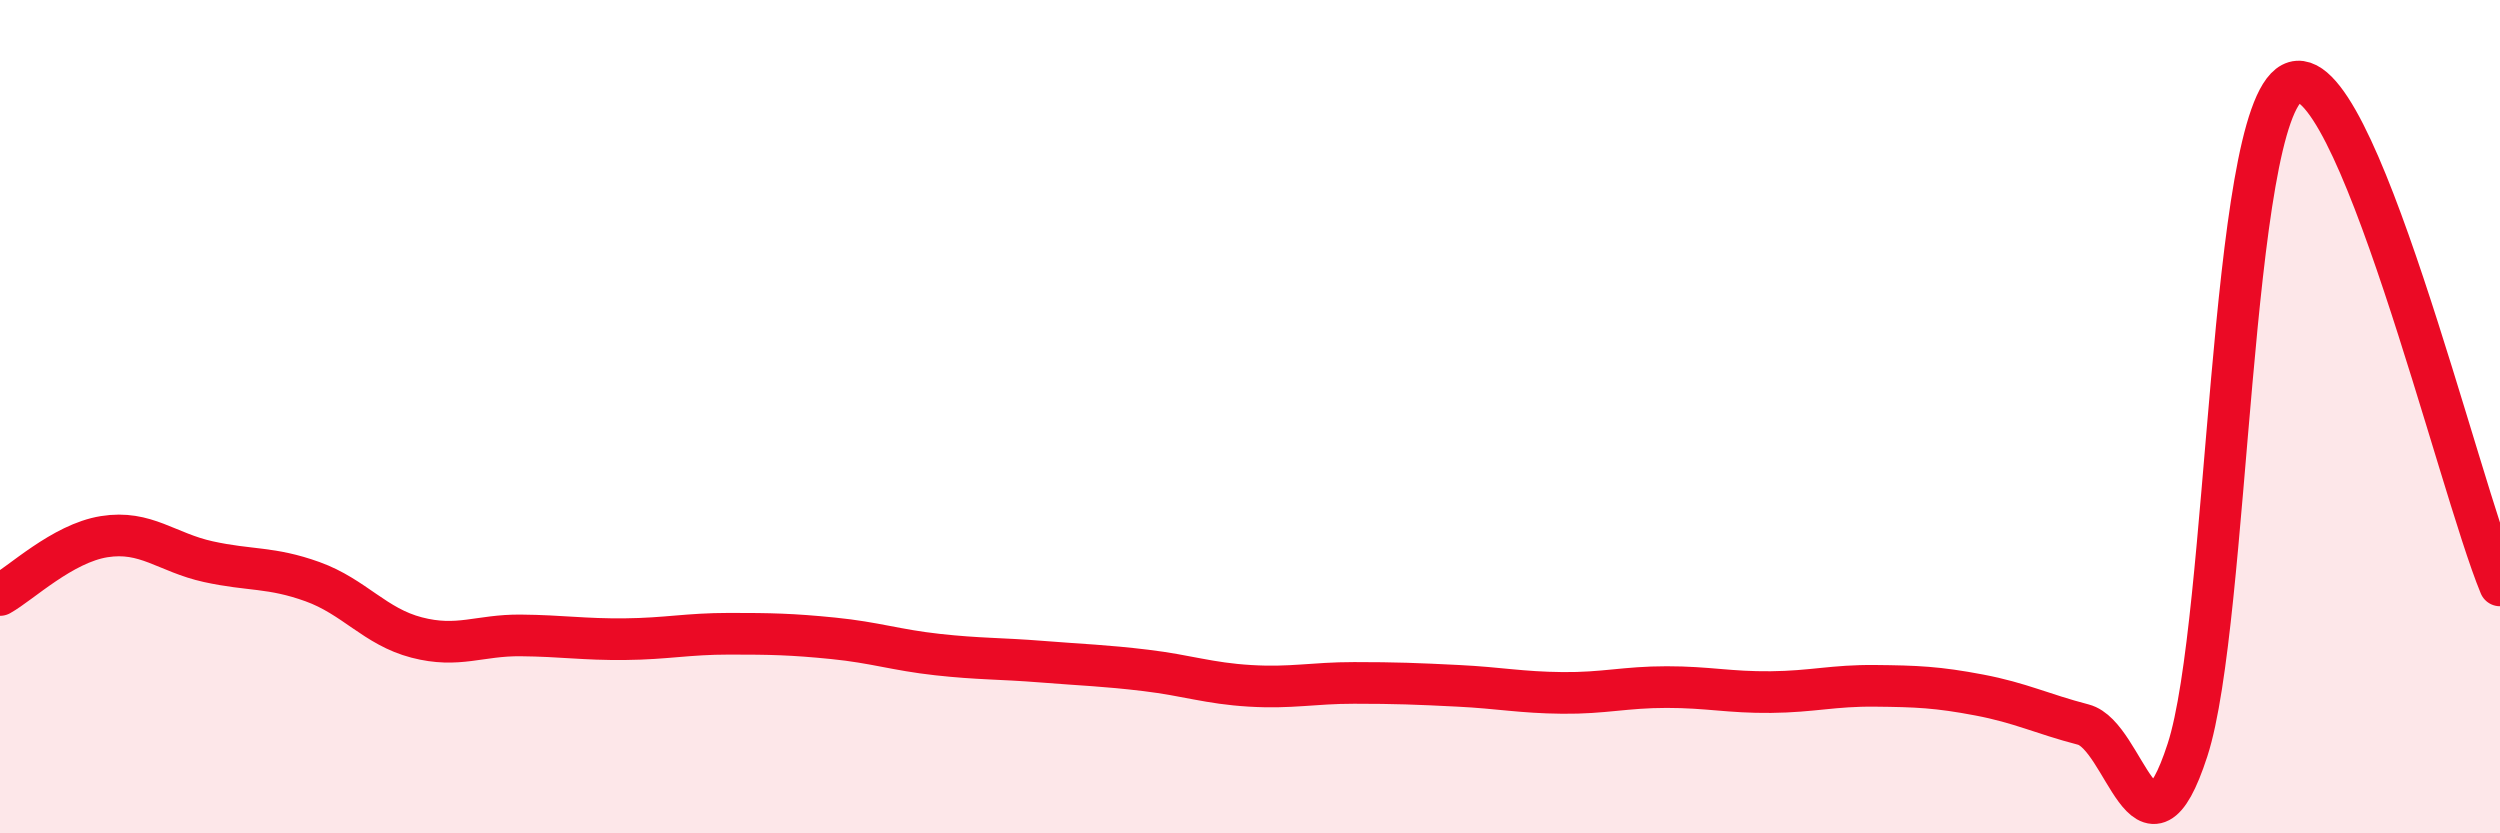
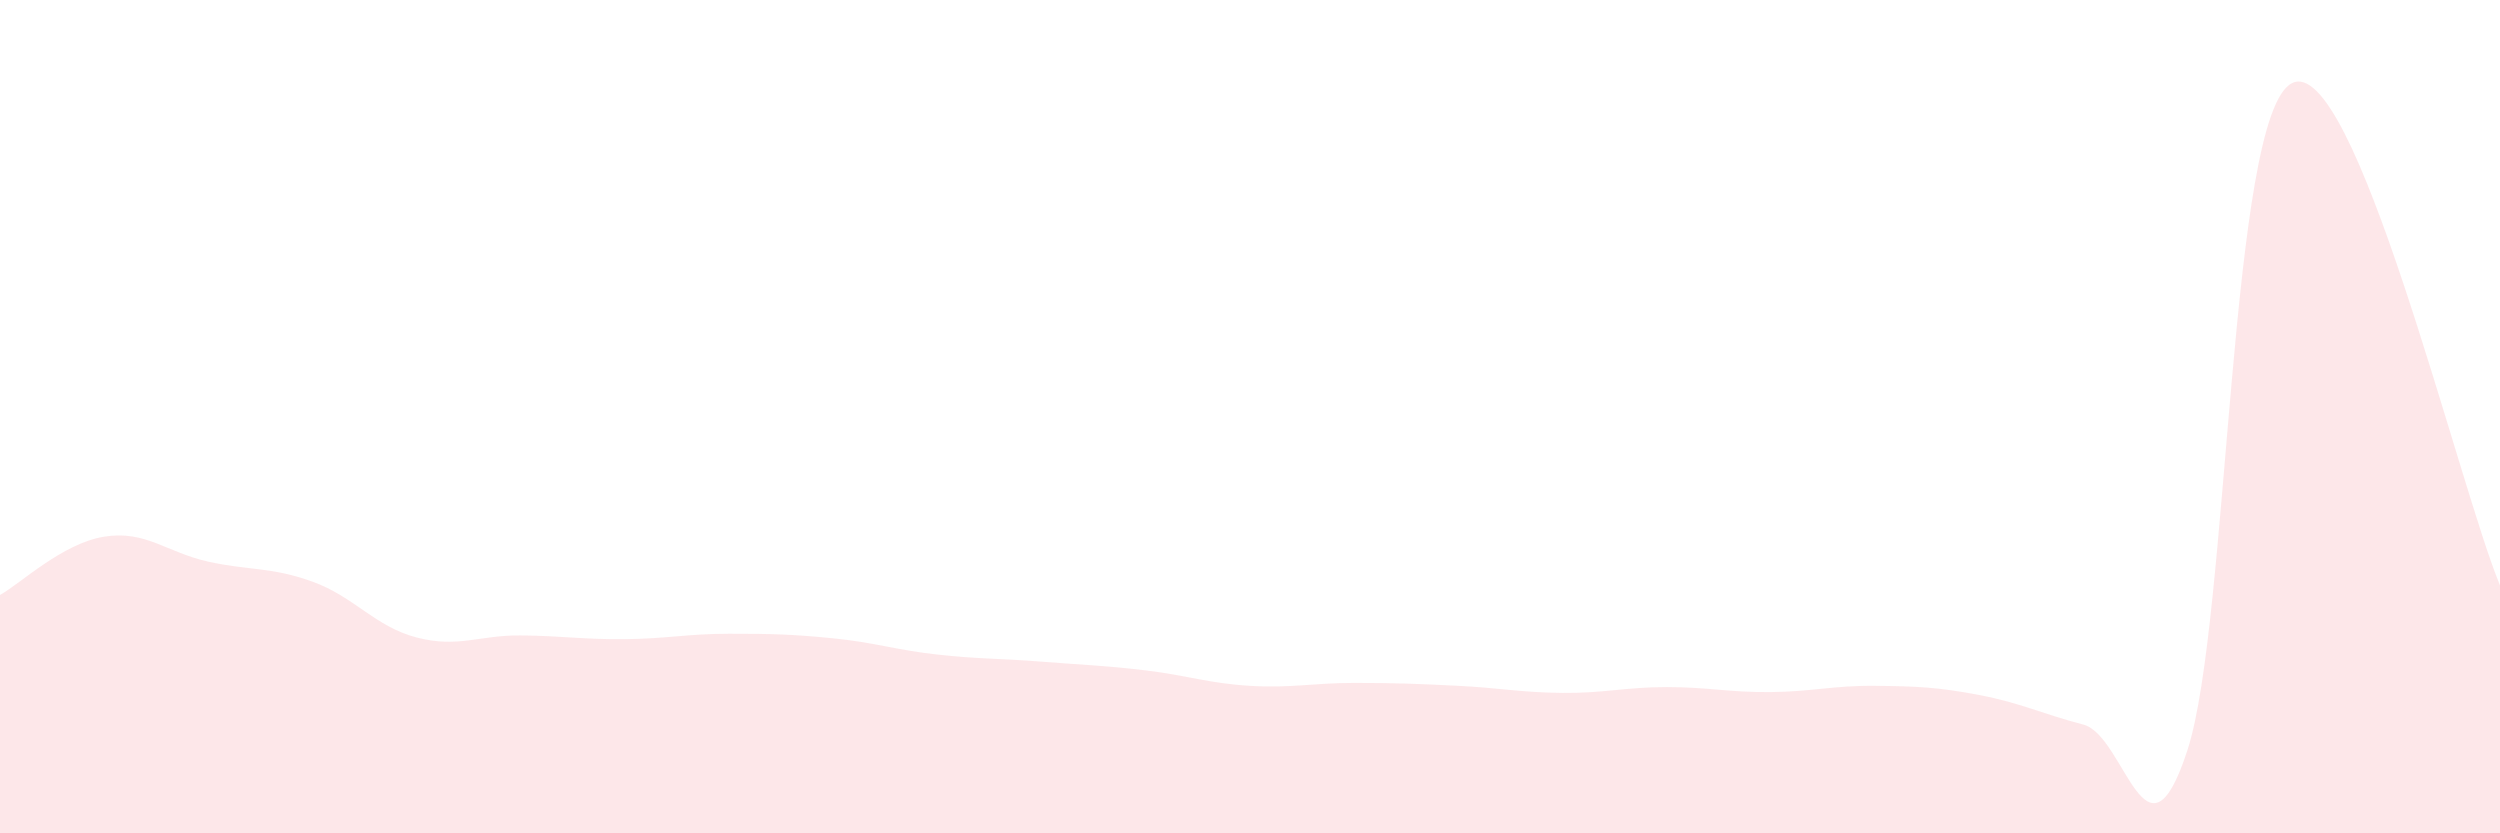
<svg xmlns="http://www.w3.org/2000/svg" width="60" height="20" viewBox="0 0 60 20">
  <path d="M 0,14.28 C 0.5,14 1.5,13.04 2.5,12.88 C 3.5,12.72 4,13.26 5,13.48 C 6,13.7 6.5,13.6 7.5,13.96 C 8.5,14.32 9,15.04 10,15.3 C 11,15.56 11.5,15.24 12.5,15.25 C 13.5,15.26 14,15.35 15,15.34 C 16,15.33 16.5,15.21 17.5,15.21 C 18.5,15.21 19,15.22 20,15.32 C 21,15.42 21.5,15.6 22.5,15.71 C 23.5,15.82 24,15.8 25,15.88 C 26,15.96 26.5,15.97 27.5,16.09 C 28.5,16.21 29,16.4 30,16.46 C 31,16.52 31.5,16.39 32.5,16.39 C 33.5,16.39 34,16.41 35,16.46 C 36,16.51 36.5,16.62 37.5,16.63 C 38.5,16.64 39,16.49 40,16.49 C 41,16.49 41.5,16.62 42.5,16.61 C 43.5,16.6 44,16.45 45,16.46 C 46,16.47 46.5,16.49 47.5,16.68 C 48.5,16.87 49,17.13 50,17.39 C 51,17.65 51.5,21.08 52.5,18 C 53.5,14.92 53.5,2.79 55,2 C 56.5,1.21 59,11.64 60,14.05L60 20L0 20Z" fill="#EB0A25" opacity="0.1" stroke-linecap="round" stroke-linejoin="round" />
-   <path d="M 0,14.28 C 0.5,14 1.5,13.04 2.5,12.88 C 3.5,12.72 4,13.26 5,13.48 C 6,13.7 6.5,13.6 7.5,13.96 C 8.5,14.32 9,15.04 10,15.3 C 11,15.56 11.5,15.24 12.5,15.25 C 13.5,15.26 14,15.35 15,15.34 C 16,15.33 16.5,15.21 17.5,15.21 C 18.5,15.21 19,15.22 20,15.32 C 21,15.42 21.5,15.6 22.5,15.71 C 23.5,15.82 24,15.8 25,15.88 C 26,15.96 26.5,15.97 27.5,16.09 C 28.5,16.21 29,16.4 30,16.46 C 31,16.52 31.5,16.39 32.5,16.39 C 33.5,16.39 34,16.41 35,16.46 C 36,16.51 36.5,16.62 37.5,16.63 C 38.5,16.64 39,16.49 40,16.49 C 41,16.49 41.5,16.62 42.5,16.61 C 43.5,16.6 44,16.45 45,16.46 C 46,16.47 46.5,16.49 47.5,16.68 C 48.5,16.87 49,17.13 50,17.39 C 51,17.65 51.5,21.08 52.5,18 C 53.5,14.92 53.5,2.79 55,2 C 56.5,1.21 59,11.64 60,14.05" stroke="#EB0A25" stroke-width="1" fill="none" stroke-linecap="round" stroke-linejoin="round" />
</svg>